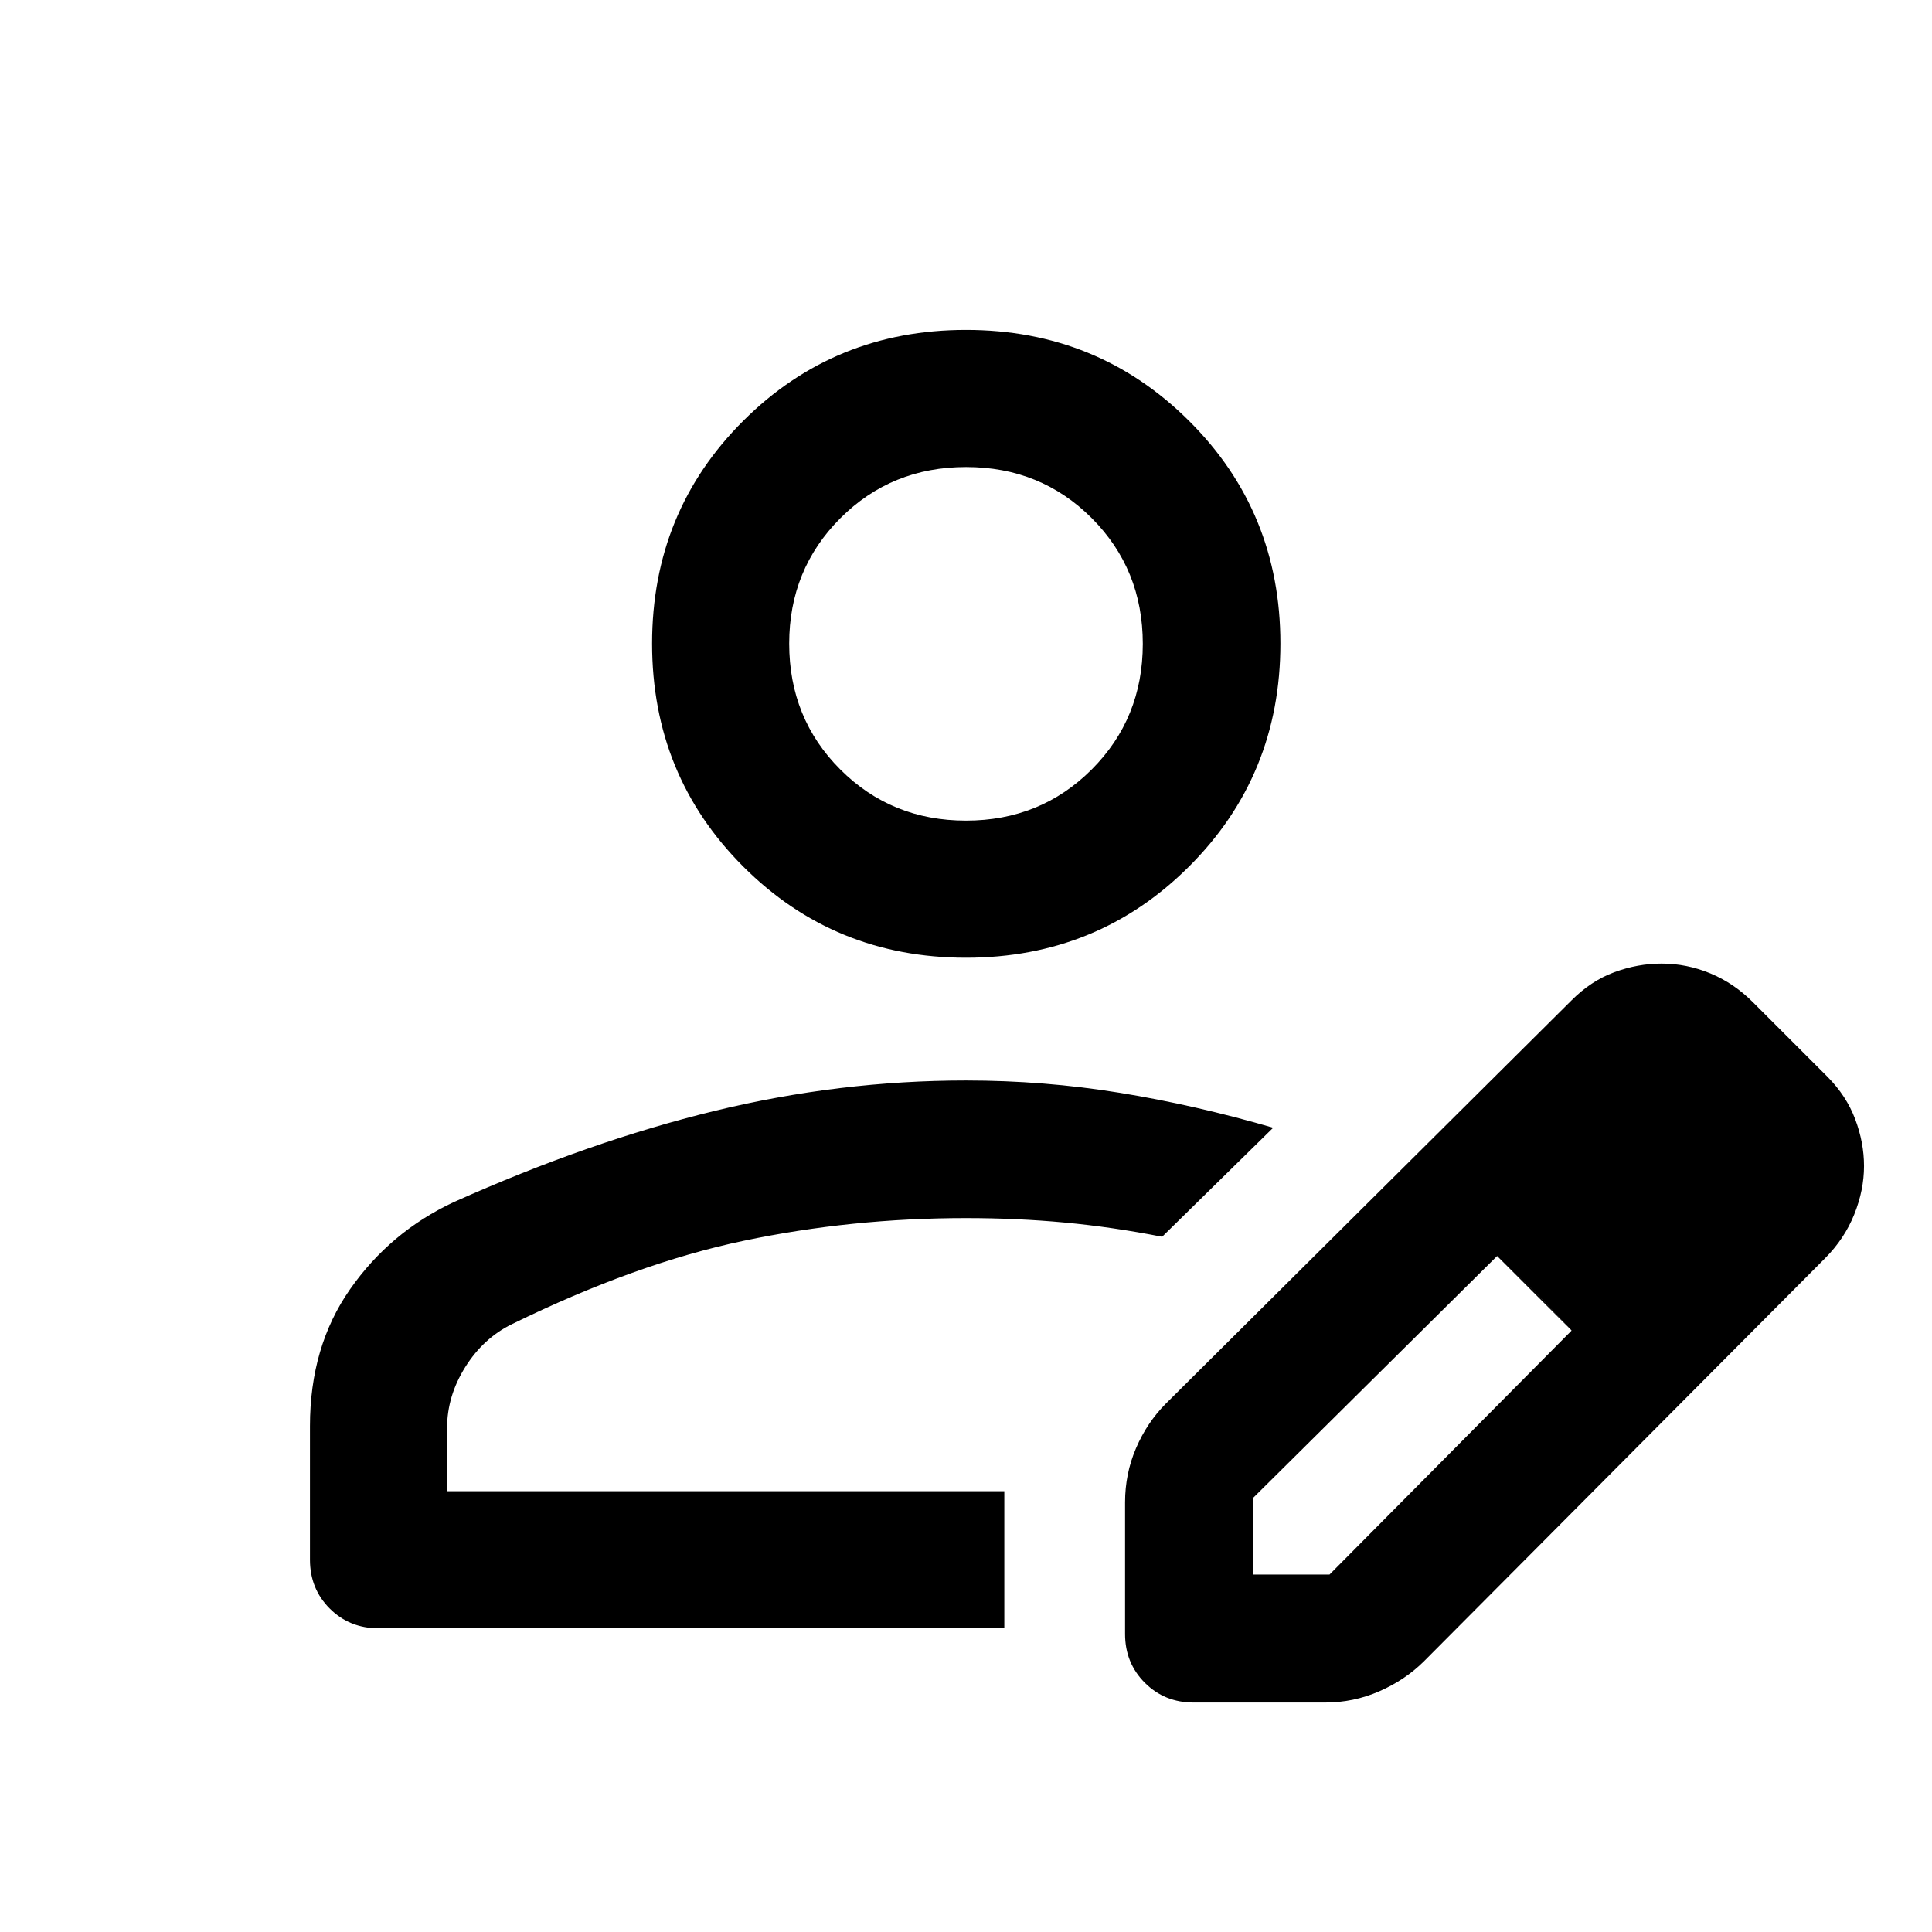
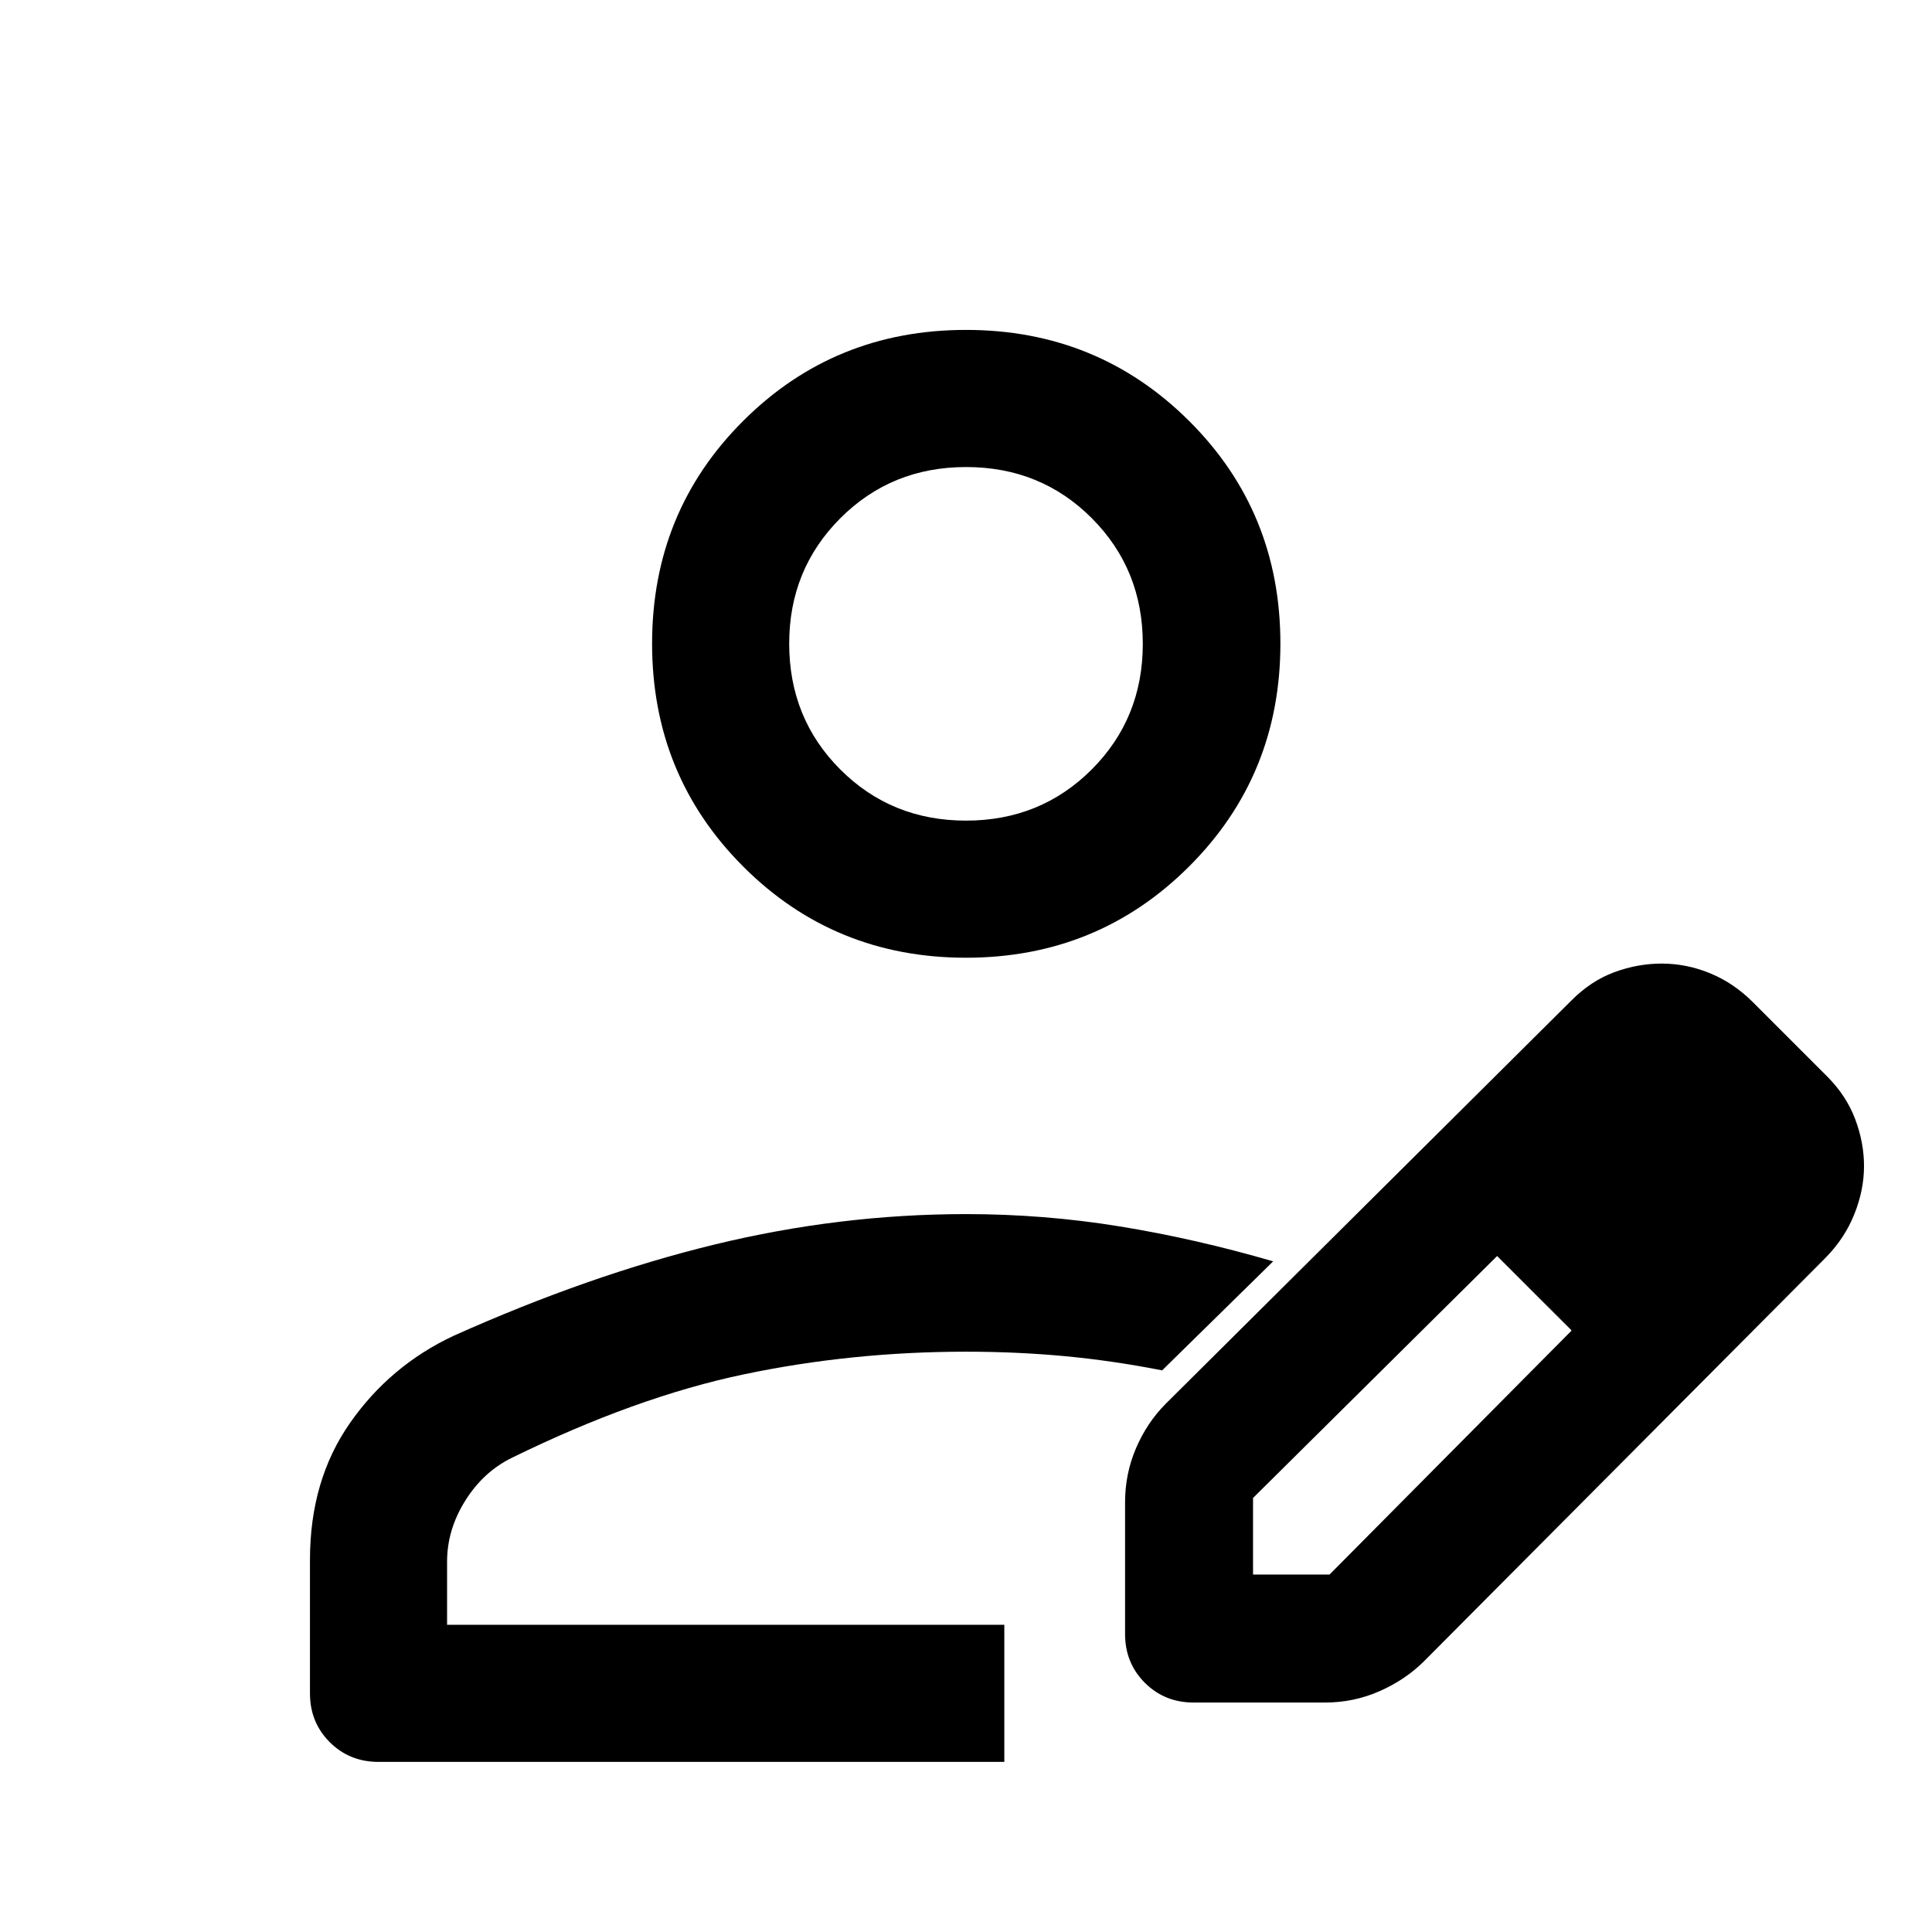
<svg xmlns="http://www.w3.org/2000/svg" width="48" height="48" viewBox="0 -960 960 960">
-   <path d="M499.04-219.04Zm-345.02 34.06v-66.39q0-39.51 19.92-67.99 19.91-28.49 51.43-43.27 67.48-30.24 129.69-45.36 62.21-15.12 124.94-15.12 38.74 0 76.36 6.11 37.63 6.12 76.27 17.37l-55.17 54.17q-24.76-4.86-48.51-7.07-23.75-2.21-48.95-2.21-56.76 0-110.4 11.26-53.64 11.26-115.35 41.51-14.1 6.93-23.1 21.31-9 14.39-9 30.25v31.37h276.89v68.13H188.09q-14.43 0-24.25-9.82t-9.82-24.25Zm405.02 36.89v-65.37q0-14.29 5.46-26.98 5.46-12.7 14.7-21.99l201.54-200.35q9.77-9.85 21.39-14.13 11.62-4.29 23.5-4.29 12.48 0 24.21 4.86T871.02-462l37 37q9.44 9.48 13.82 21.12 4.38 11.63 4.38 23.27 0 11.96-4.86 24.06-4.86 12.09-14.51 21.79L707.46-134.41q-9.3 9.21-22.09 14.8-12.78 5.59-26.89 5.59h-65.37q-14.43 0-24.25-9.82t-9.82-24.25Zm303.59-232.52-37-37 37 37Zm-240 203h38l120.28-121.23-18-19.02-19-18.03-121.28 120.22v38.06Zm140.28-140.28-19-18 37 37-18-19ZM480-484.11q-65.39 0-110.68-45.29-45.3-45.3-45.3-110.81t45.3-110.68q45.29-45.18 110.68-45.18 65.39 0 110.8 45.18 45.42 45.17 45.42 110.68T590.8-529.4q-45.41 45.29-110.8 45.29Zm0-68.13q37.04 0 62.45-25.4 25.4-25.4 25.4-62.45 0-37.04-25.36-62.44-25.35-25.4-62.44-25.4-37.09 0-62.5 25.44-25.4 25.45-25.4 62.28 0 37.17 25.4 62.57 25.41 25.4 62.45 25.4Zm0-87.85Z" />
+   <path d="M499.04-219.04Zm-345.02 34.06q0-39.51 19.92-67.99 19.91-28.49 51.43-43.27 67.48-30.24 129.69-45.36 62.21-15.12 124.94-15.12 38.74 0 76.36 6.11 37.63 6.12 76.27 17.37l-55.17 54.17q-24.76-4.86-48.51-7.07-23.75-2.21-48.95-2.21-56.76 0-110.4 11.26-53.64 11.26-115.35 41.51-14.1 6.93-23.1 21.31-9 14.39-9 30.25v31.37h276.89v68.13H188.09q-14.43 0-24.25-9.82t-9.82-24.25Zm405.02 36.89v-65.37q0-14.29 5.46-26.98 5.46-12.7 14.7-21.99l201.54-200.35q9.77-9.85 21.39-14.13 11.62-4.29 23.5-4.29 12.48 0 24.21 4.86T871.02-462l37 37q9.44 9.48 13.82 21.12 4.38 11.63 4.38 23.27 0 11.96-4.86 24.06-4.86 12.09-14.51 21.79L707.46-134.41q-9.3 9.21-22.09 14.8-12.78 5.59-26.89 5.59h-65.37q-14.43 0-24.25-9.82t-9.82-24.25Zm303.59-232.52-37-37 37 37Zm-240 203h38l120.28-121.23-18-19.02-19-18.03-121.28 120.22v38.06Zm140.28-140.28-19-18 37 37-18-19ZM480-484.11q-65.39 0-110.68-45.29-45.3-45.3-45.3-110.81t45.3-110.68q45.29-45.18 110.68-45.18 65.39 0 110.8 45.18 45.42 45.17 45.42 110.68T590.8-529.4q-45.41 45.29-110.8 45.29Zm0-68.13q37.04 0 62.45-25.4 25.4-25.4 25.4-62.45 0-37.04-25.36-62.44-25.35-25.4-62.44-25.4-37.09 0-62.5 25.44-25.4 25.45-25.4 62.28 0 37.17 25.4 62.57 25.41 25.4 62.45 25.4Zm0-87.85Z" />
</svg>